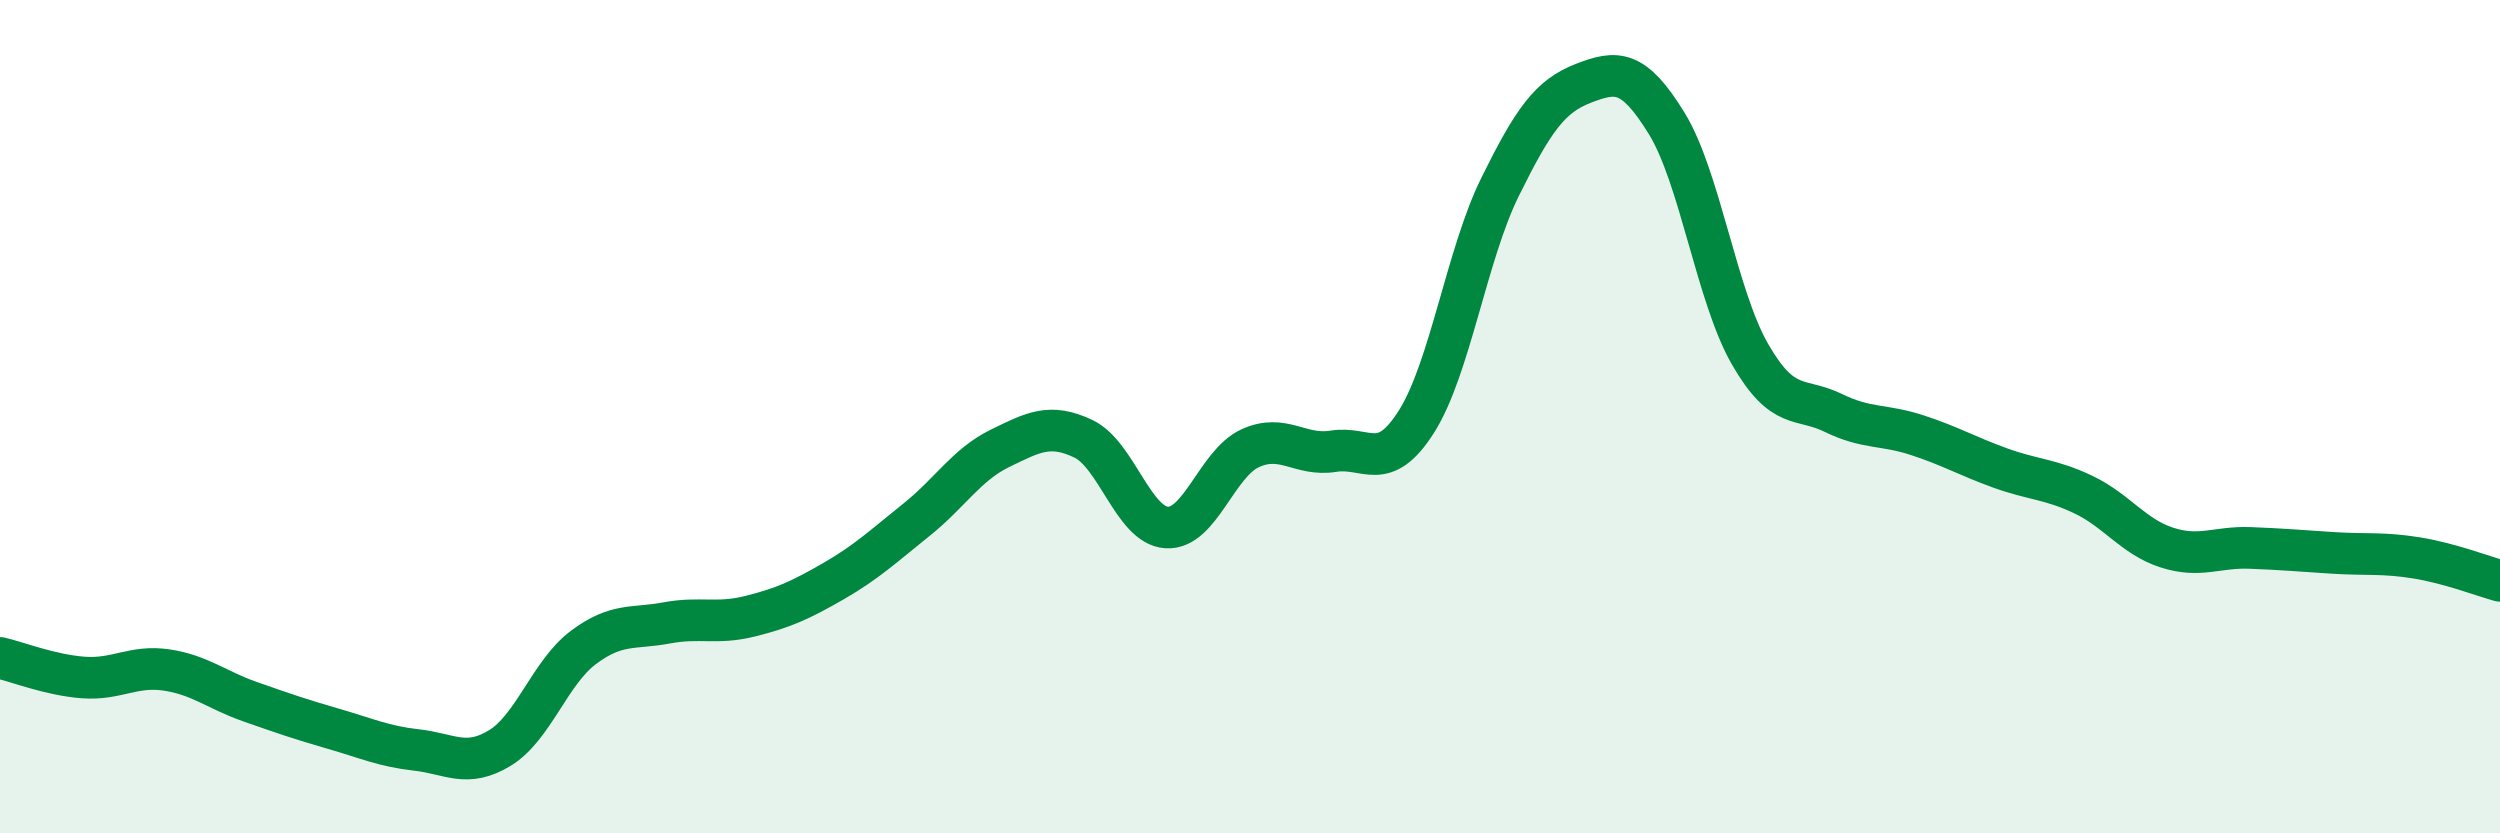
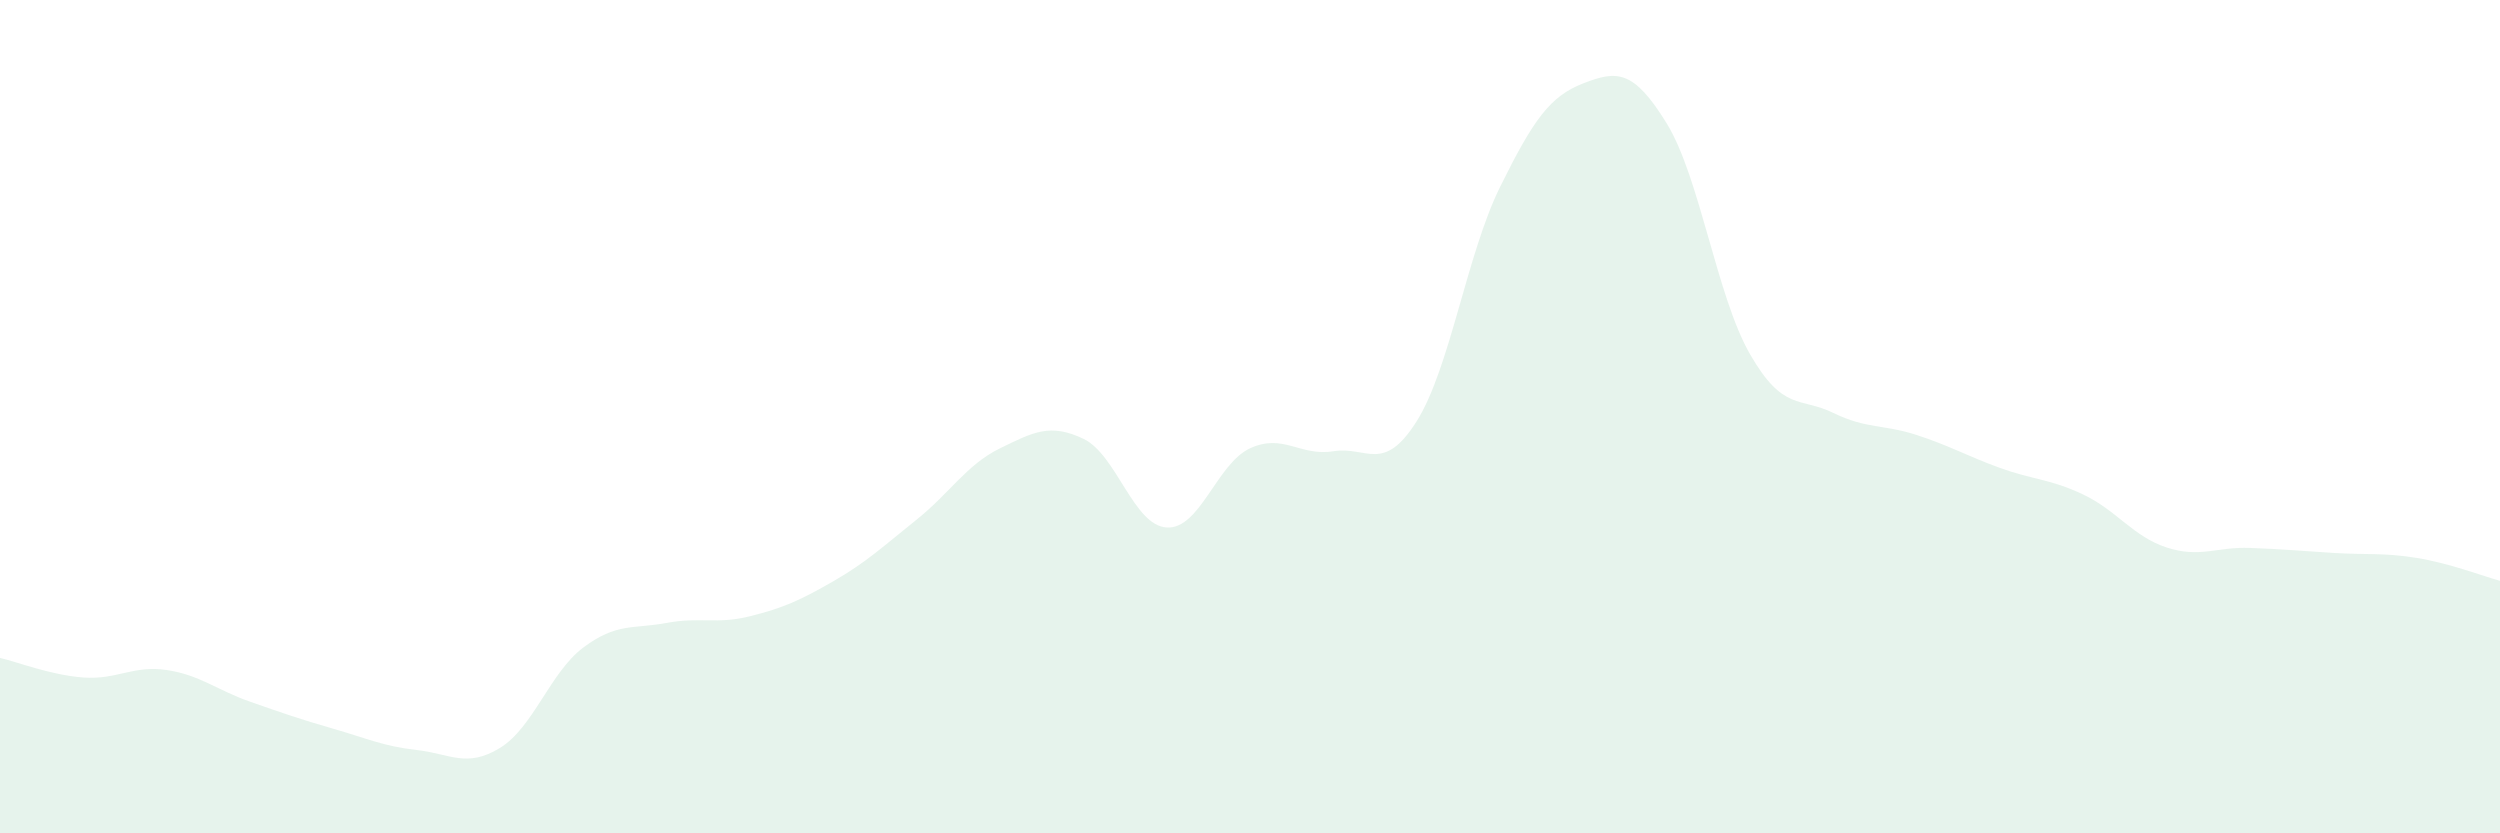
<svg xmlns="http://www.w3.org/2000/svg" width="60" height="20" viewBox="0 0 60 20">
  <path d="M 0,15.79 C 0.4,15.88 1.2,16.2 2,16.26 C 2.8,16.32 3.2,15.96 4,16.08 C 4.8,16.2 5.2,16.56 6,16.84 C 6.8,17.12 7.2,17.26 8,17.49 C 8.8,17.72 9.2,17.91 10,18 C 10.8,18.09 11.2,18.44 12,17.95 C 12.8,17.46 13.2,16.14 14,15.54 C 14.8,14.94 15.2,15.1 16,14.95 C 16.8,14.8 17.2,14.99 18,14.79 C 18.8,14.59 19.2,14.41 20,13.95 C 20.8,13.49 21.2,13.11 22,12.47 C 22.8,11.83 23.2,11.15 24,10.76 C 24.8,10.37 25.2,10.15 26,10.53 C 26.8,10.91 27.2,12.61 28,12.66 C 28.8,12.71 29.2,11.13 30,10.76 C 30.8,10.39 31.2,10.96 32,10.83 C 32.8,10.7 33.2,11.38 34,10.11 C 34.8,8.84 35.2,6.11 36,4.49 C 36.8,2.87 37.2,2.31 38,2 C 38.8,1.69 39.2,1.66 40,2.96 C 40.8,4.26 41.2,7.11 42,8.5 C 42.8,9.89 43.2,9.52 44,9.91 C 44.8,10.3 45.2,10.18 46,10.44 C 46.8,10.7 47.2,10.94 48,11.23 C 48.8,11.52 49.2,11.49 50,11.87 C 50.8,12.25 51.2,12.88 52,13.14 C 52.8,13.4 53.2,13.12 54,13.15 C 54.8,13.18 55.2,13.22 56,13.27 C 56.8,13.32 57.2,13.26 58,13.39 C 58.8,13.52 59.6,13.83 60,13.94L60 20L0 20Z" fill="#008740" opacity="0.1" stroke-linecap="round" stroke-linejoin="round" />
-   <path d="M 0,15.79 C 0.4,15.88 1.2,16.2 2,16.26 C 2.8,16.32 3.2,15.96 4,16.08 C 4.8,16.2 5.2,16.56 6,16.84 C 6.8,17.12 7.2,17.26 8,17.49 C 8.8,17.72 9.2,17.91 10,18 C 10.8,18.09 11.2,18.44 12,17.95 C 12.8,17.46 13.2,16.14 14,15.54 C 14.8,14.94 15.2,15.1 16,14.95 C 16.8,14.8 17.2,14.99 18,14.79 C 18.8,14.59 19.2,14.41 20,13.95 C 20.8,13.49 21.2,13.11 22,12.47 C 22.8,11.83 23.2,11.15 24,10.76 C 24.8,10.37 25.2,10.15 26,10.53 C 26.8,10.91 27.2,12.61 28,12.66 C 28.8,12.71 29.2,11.13 30,10.76 C 30.8,10.39 31.2,10.96 32,10.83 C 32.8,10.7 33.2,11.38 34,10.11 C 34.8,8.84 35.2,6.11 36,4.49 C 36.8,2.87 37.2,2.31 38,2 C 38.8,1.69 39.2,1.66 40,2.96 C 40.8,4.26 41.2,7.11 42,8.5 C 42.8,9.89 43.2,9.52 44,9.91 C 44.8,10.3 45.2,10.18 46,10.44 C 46.8,10.7 47.2,10.94 48,11.23 C 48.8,11.52 49.2,11.49 50,11.87 C 50.8,12.25 51.2,12.88 52,13.14 C 52.8,13.4 53.2,13.12 54,13.15 C 54.8,13.18 55.2,13.22 56,13.27 C 56.8,13.32 57.2,13.26 58,13.39 C 58.8,13.52 59.6,13.83 60,13.94" stroke="#008740" stroke-width="1" fill="none" stroke-linecap="round" stroke-linejoin="round" />
</svg>